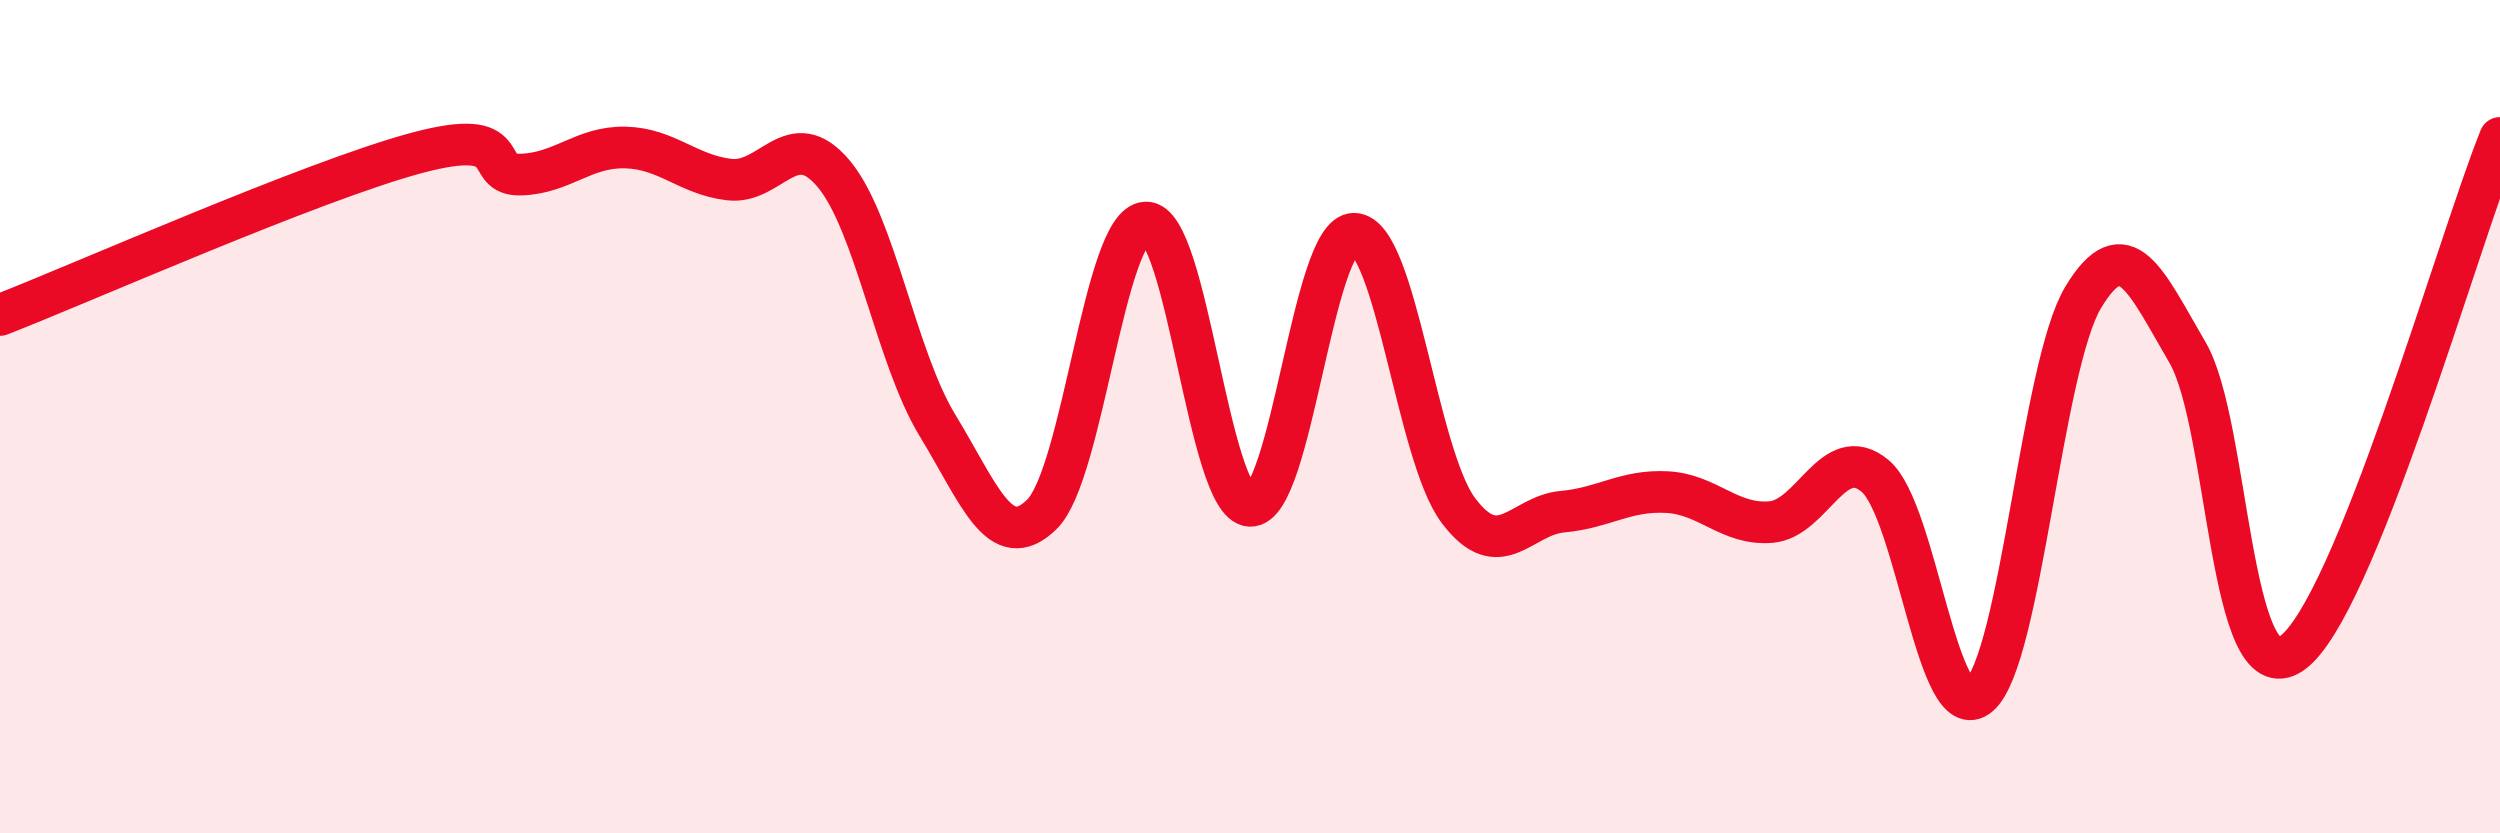
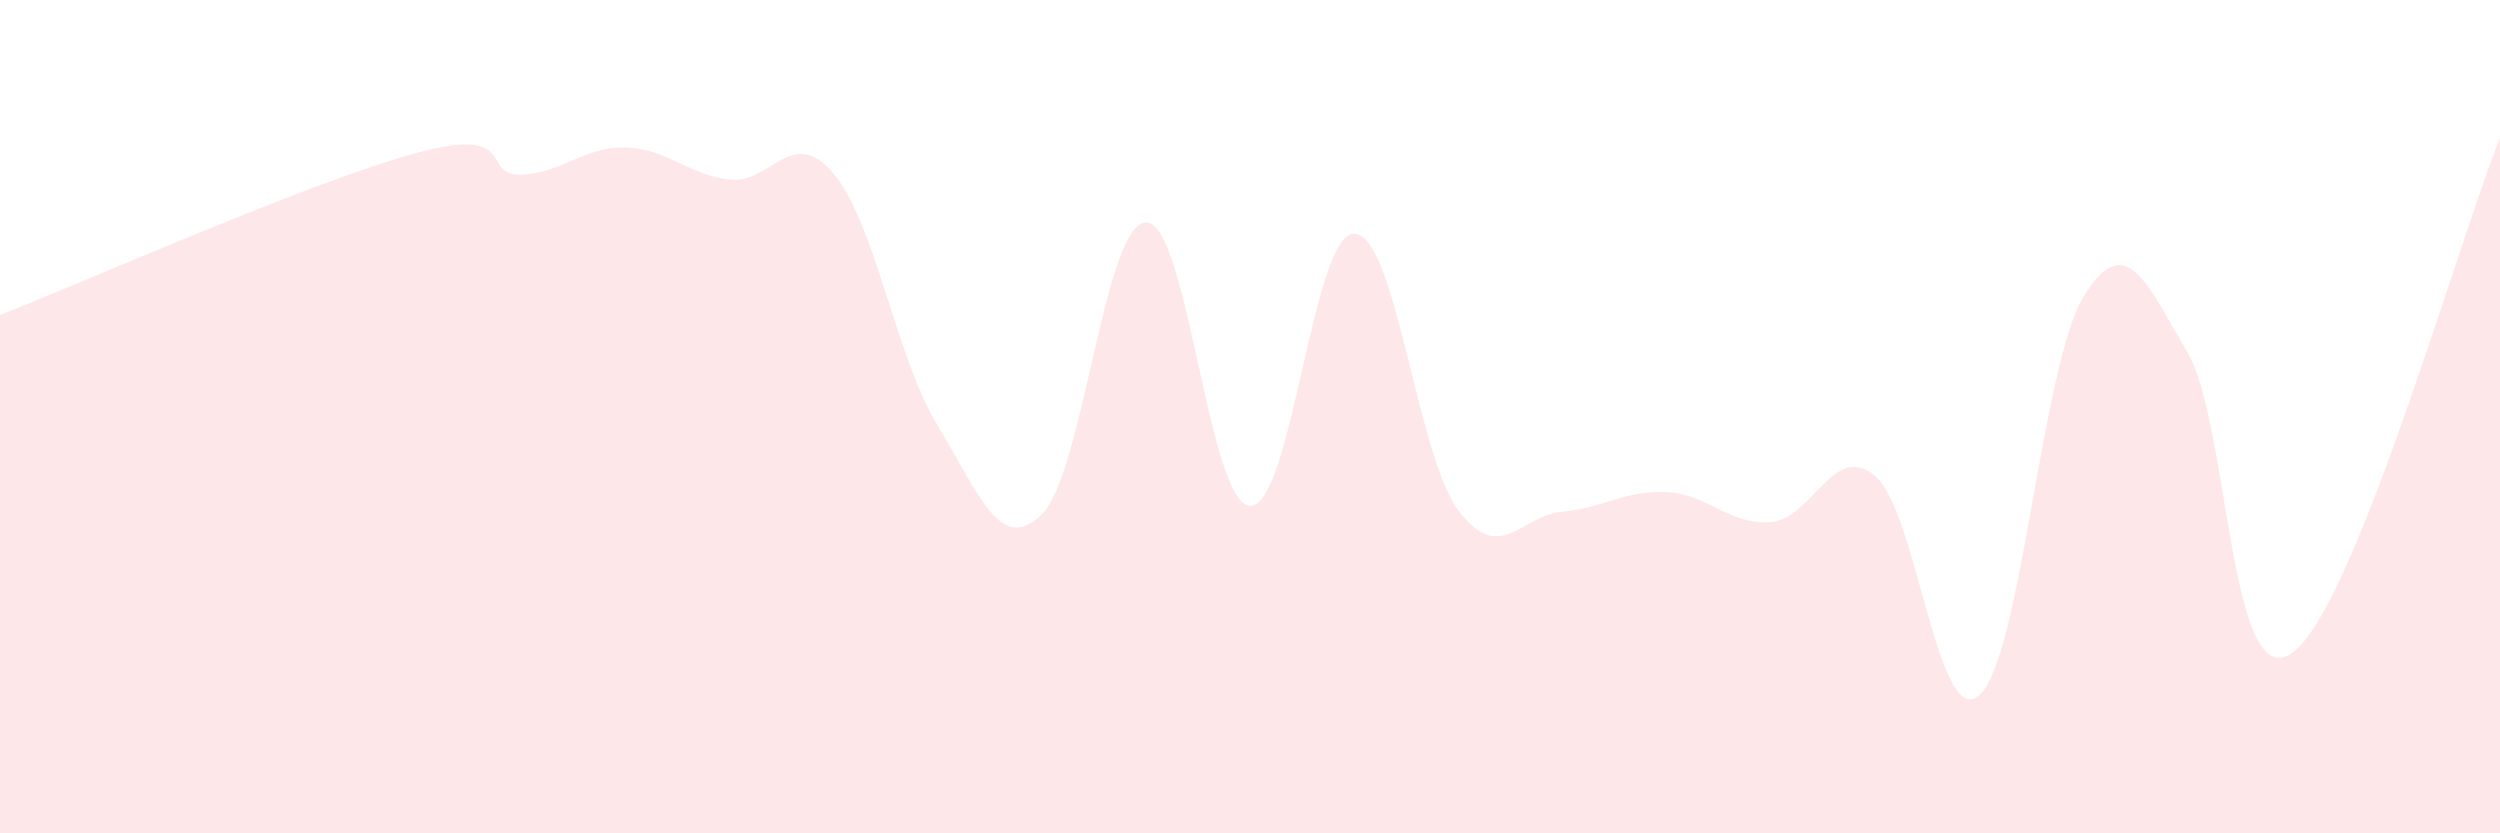
<svg xmlns="http://www.w3.org/2000/svg" width="60" height="20" viewBox="0 0 60 20">
  <path d="M 0,7.56 C 2,6.78 7.5,4.34 10,3.67 C 12.5,3 11.5,4.22 12.5,4.19 C 13.5,4.16 14,3.52 15,3.54 C 16,3.56 16.5,4.19 17.5,4.31 C 18.5,4.43 19,2.98 20,4.16 C 21,5.34 21.5,8.57 22.5,10.21 C 23.5,11.85 24,13.32 25,12.35 C 26,11.38 26.5,5.38 27.5,5.34 C 28.5,5.3 29,12.09 30,12.14 C 31,12.19 31.5,5.59 32.5,5.61 C 33.5,5.63 34,10.92 35,12.25 C 36,13.58 36.5,12.37 37.5,12.28 C 38.5,12.19 39,11.76 40,11.81 C 41,11.86 41.5,12.61 42.5,12.53 C 43.5,12.45 44,10.59 45,11.42 C 46,12.25 46.5,17.55 47.5,16.69 C 48.5,15.83 49,8.78 50,7.13 C 51,5.48 51.5,6.75 52.5,8.46 C 53.5,10.17 53.5,16.71 55,15.68 C 56.5,14.65 59,5.78 60,3.31L60 20L0 20Z" fill="#EB0A25" opacity="0.1" stroke-linecap="round" stroke-linejoin="round" />
-   <path d="M 0,7.56 C 2,6.78 7.5,4.34 10,3.67 C 12.5,3 11.5,4.22 12.5,4.19 C 13.5,4.16 14,3.52 15,3.54 C 16,3.56 16.5,4.19 17.5,4.31 C 18.5,4.43 19,2.98 20,4.16 C 21,5.34 21.5,8.57 22.5,10.21 C 23.5,11.85 24,13.32 25,12.35 C 26,11.38 26.5,5.38 27.5,5.34 C 28.5,5.3 29,12.09 30,12.14 C 31,12.19 31.5,5.59 32.5,5.61 C 33.5,5.63 34,10.92 35,12.25 C 36,13.58 36.5,12.37 37.5,12.28 C 38.5,12.19 39,11.76 40,11.81 C 41,11.86 41.5,12.61 42.5,12.53 C 43.5,12.45 44,10.59 45,11.42 C 46,12.25 46.5,17.55 47.5,16.69 C 48.5,15.83 49,8.78 50,7.13 C 51,5.48 51.5,6.75 52.5,8.46 C 53.5,10.17 53.5,16.71 55,15.68 C 56.5,14.65 59,5.78 60,3.31" stroke="#EB0A25" stroke-width="1" fill="none" stroke-linecap="round" stroke-linejoin="round" />
</svg>